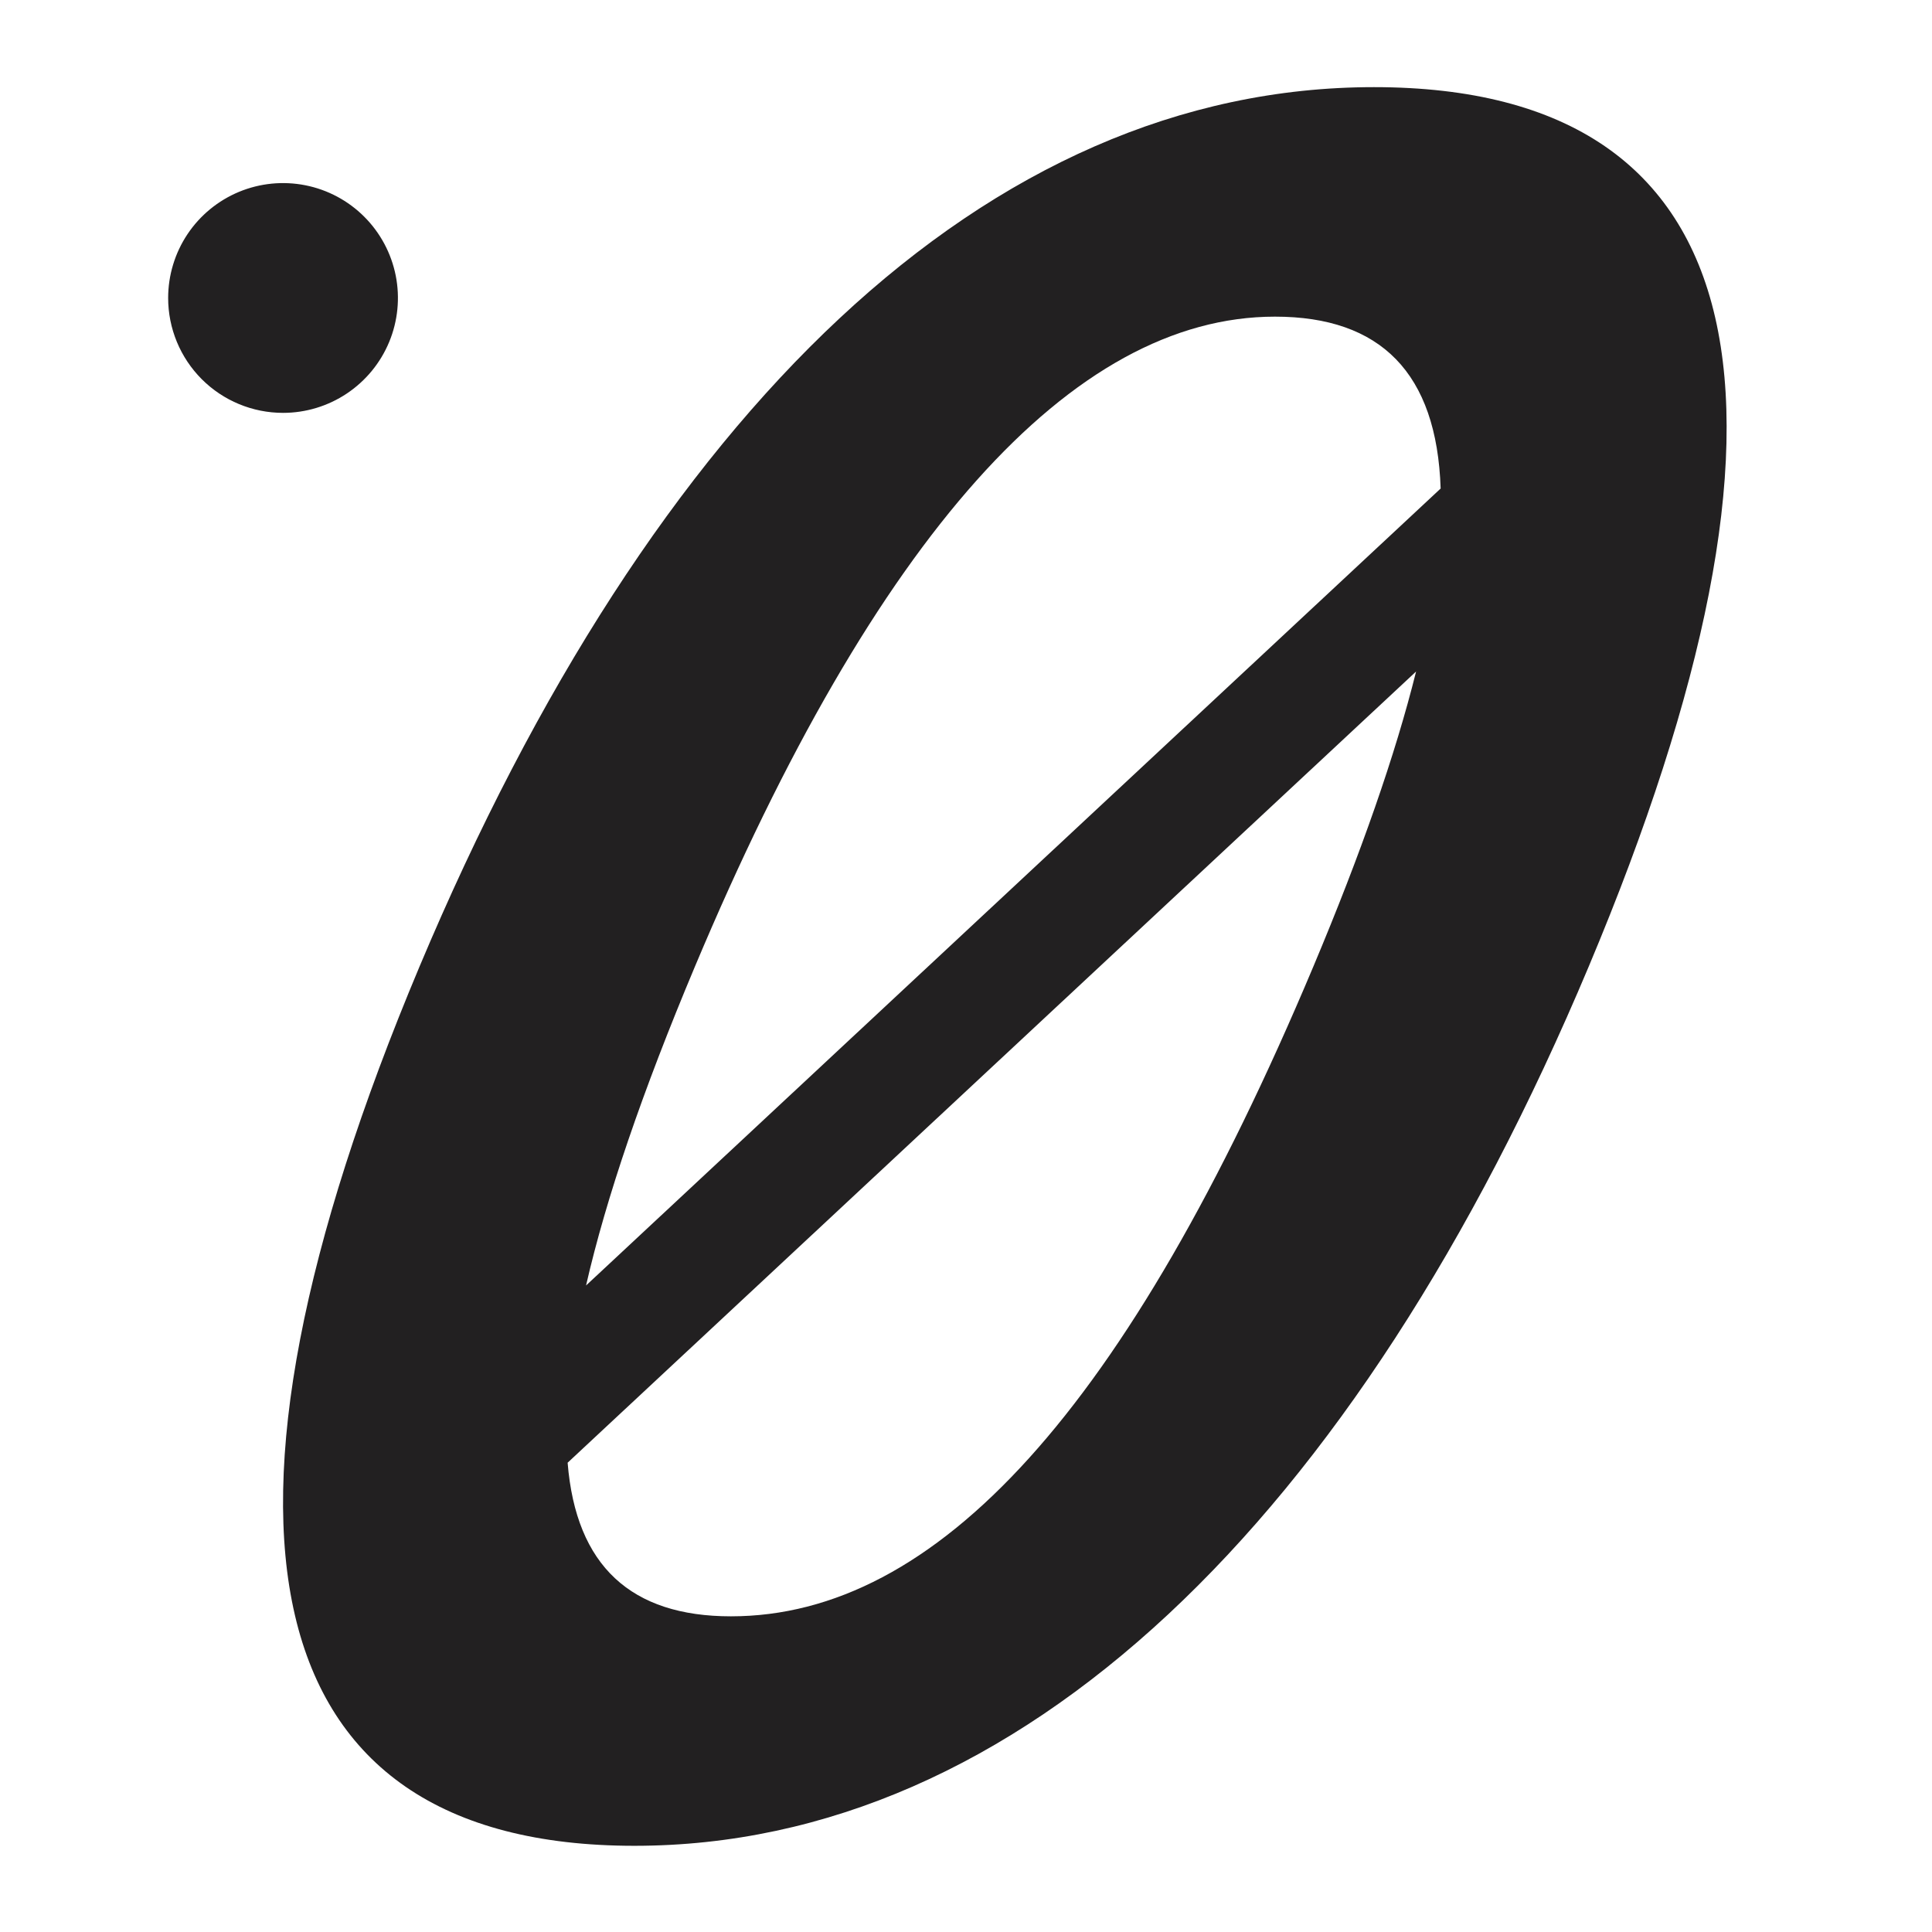
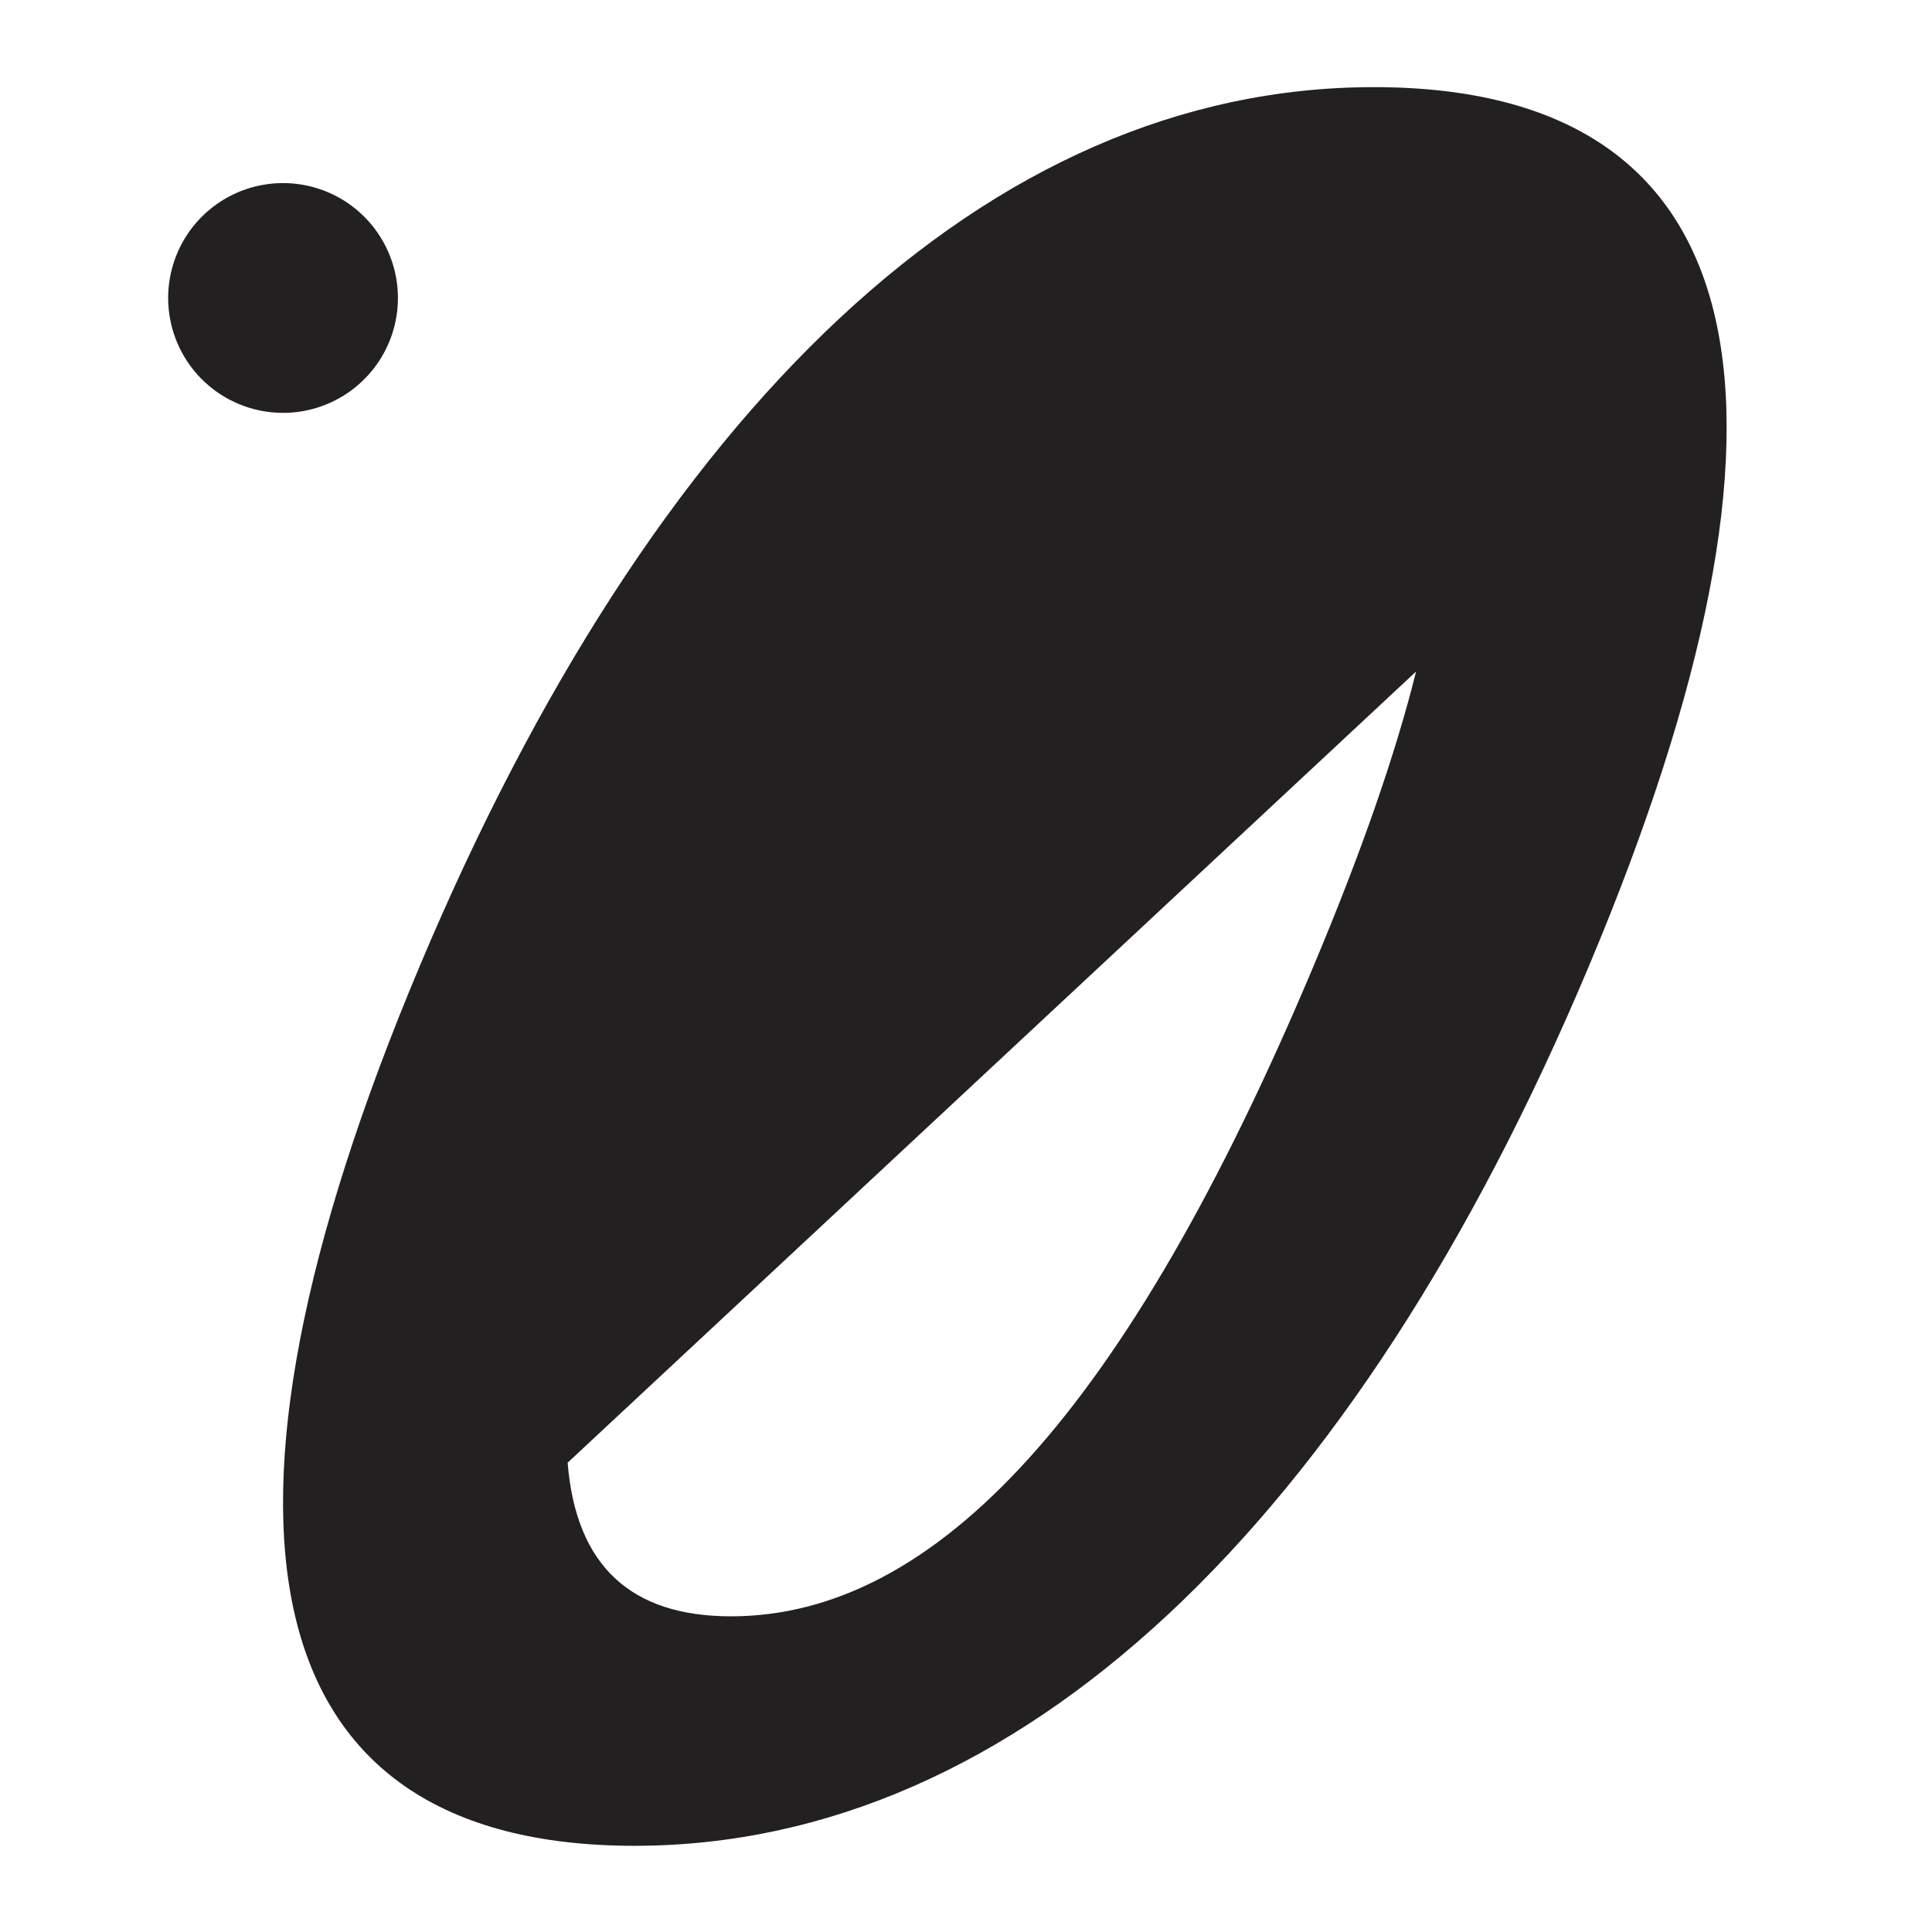
<svg xmlns="http://www.w3.org/2000/svg" width="86" height="86" viewBox="0 0 86 86" fill="none">
  <rect width="86" height="86" fill="#222021" />
-   <path d="M56.755 14.095C47.724 14.095 38.981 23.88 30.935 43.021C28.599 48.577 26.983 53.311 26.087 57.221L64.128 21.746C63.957 16.592 61.447 14.095 56.755 14.095Z" fill="white" />
  <path d="M32.536 71.948C41.677 71.948 50.144 62.807 58.463 43.021C60.592 37.96 62.116 33.583 63.035 29.891L25.267 65.11C25.639 69.714 28.098 71.948 32.536 71.948Z" fill="white" />
  <path d="M0 0V86H86V0H0ZM7.485 13.265C7.485 12.253 7.785 11.264 8.346 10.423C8.908 9.582 9.707 8.927 10.641 8.539C11.576 8.152 12.604 8.051 13.596 8.248C14.588 8.445 15.5 8.932 16.215 9.648C16.93 10.363 17.417 11.274 17.615 12.266C17.812 13.258 17.711 14.287 17.324 15.221C16.937 16.155 16.281 16.954 15.44 17.516C14.599 18.078 13.611 18.378 12.599 18.378C11.243 18.378 9.942 17.84 8.983 16.881C8.024 15.922 7.485 14.621 7.485 13.265ZM70.721 43.021C60.322 67.754 45.338 82.163 28.24 82.163C11.143 82.163 8.232 67.861 18.676 43.021C29.076 18.289 43.953 3.879 61.158 3.879C78.471 3.879 81.167 18.18 70.721 43.021Z" fill="white" />
</svg>